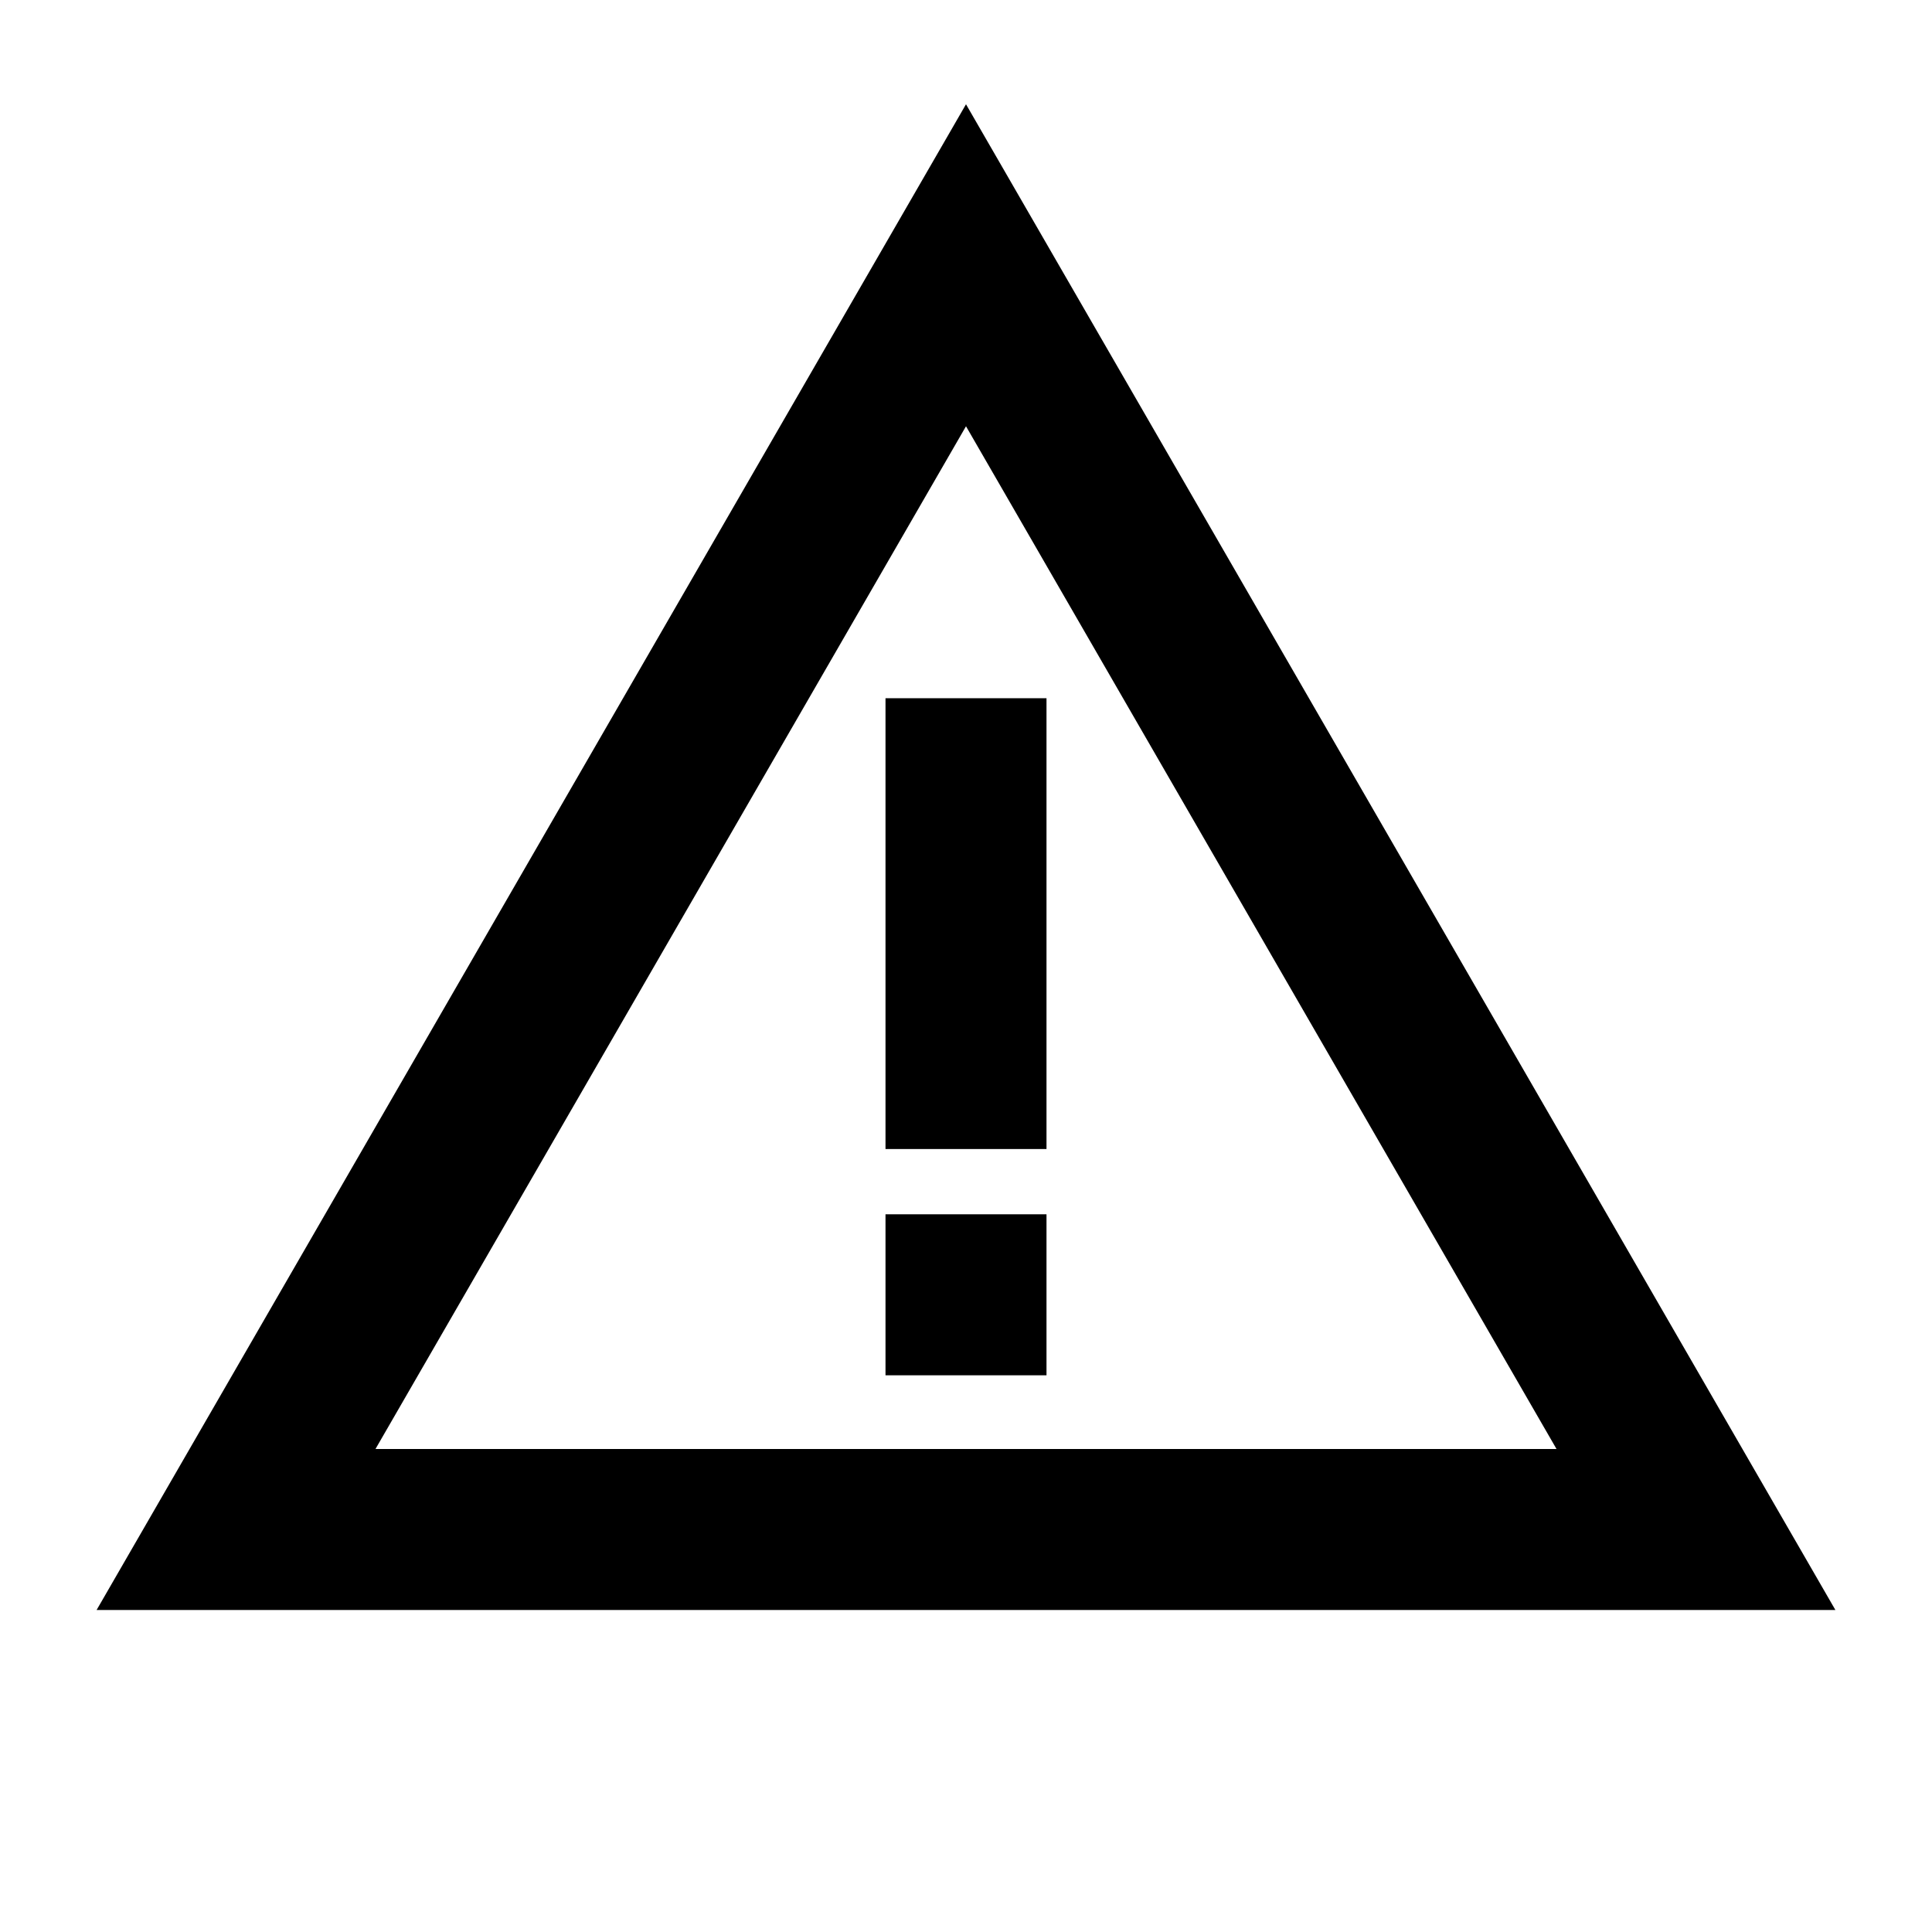
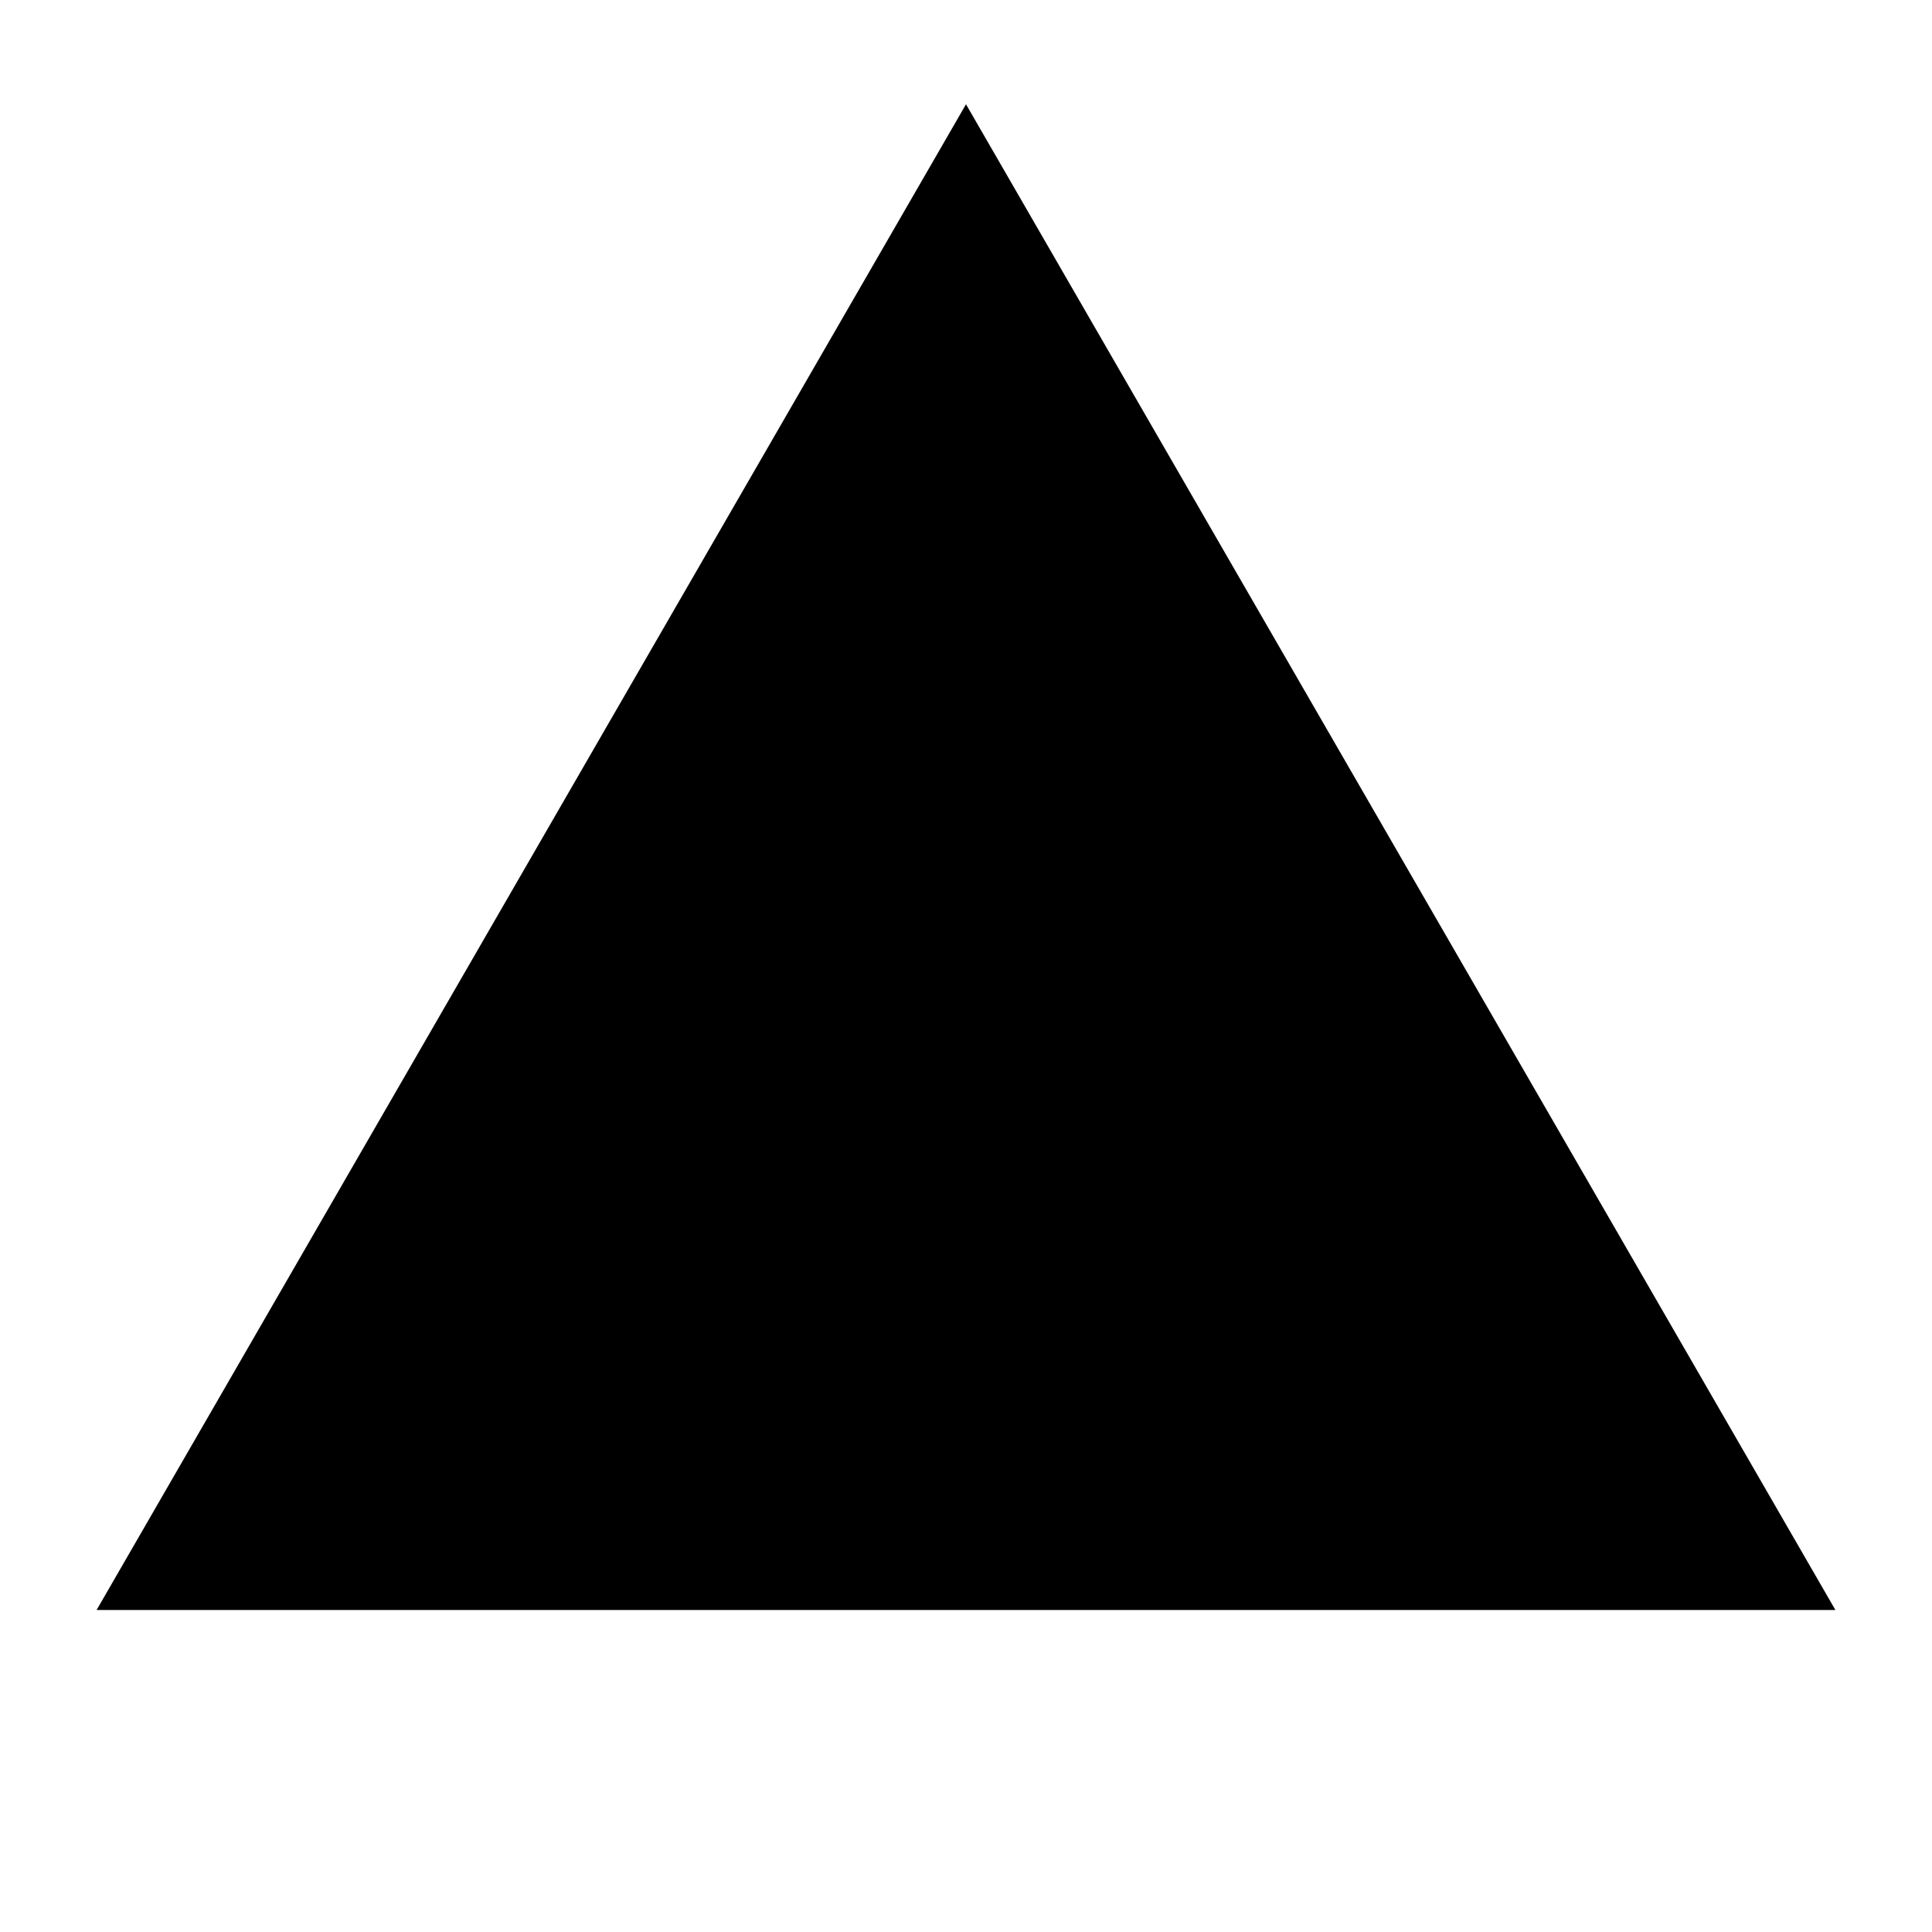
<svg xmlns="http://www.w3.org/2000/svg" id="Icons" viewBox="0 0 60 60">
  <title>Caution_60px_black</title>
  <g>
    <rect x="27.5" y="21.684" width="5" height="14" />
-     <rect x="27.5" y="37.711" width="5" height="5" />
-     <path d="M30,3.238,3,50H57Zm0,10L48.339,45H11.661Z" />
+     <path d="M30,3.238,3,50H57Zm0,10L48.339,45Z" />
  </g>
</svg>